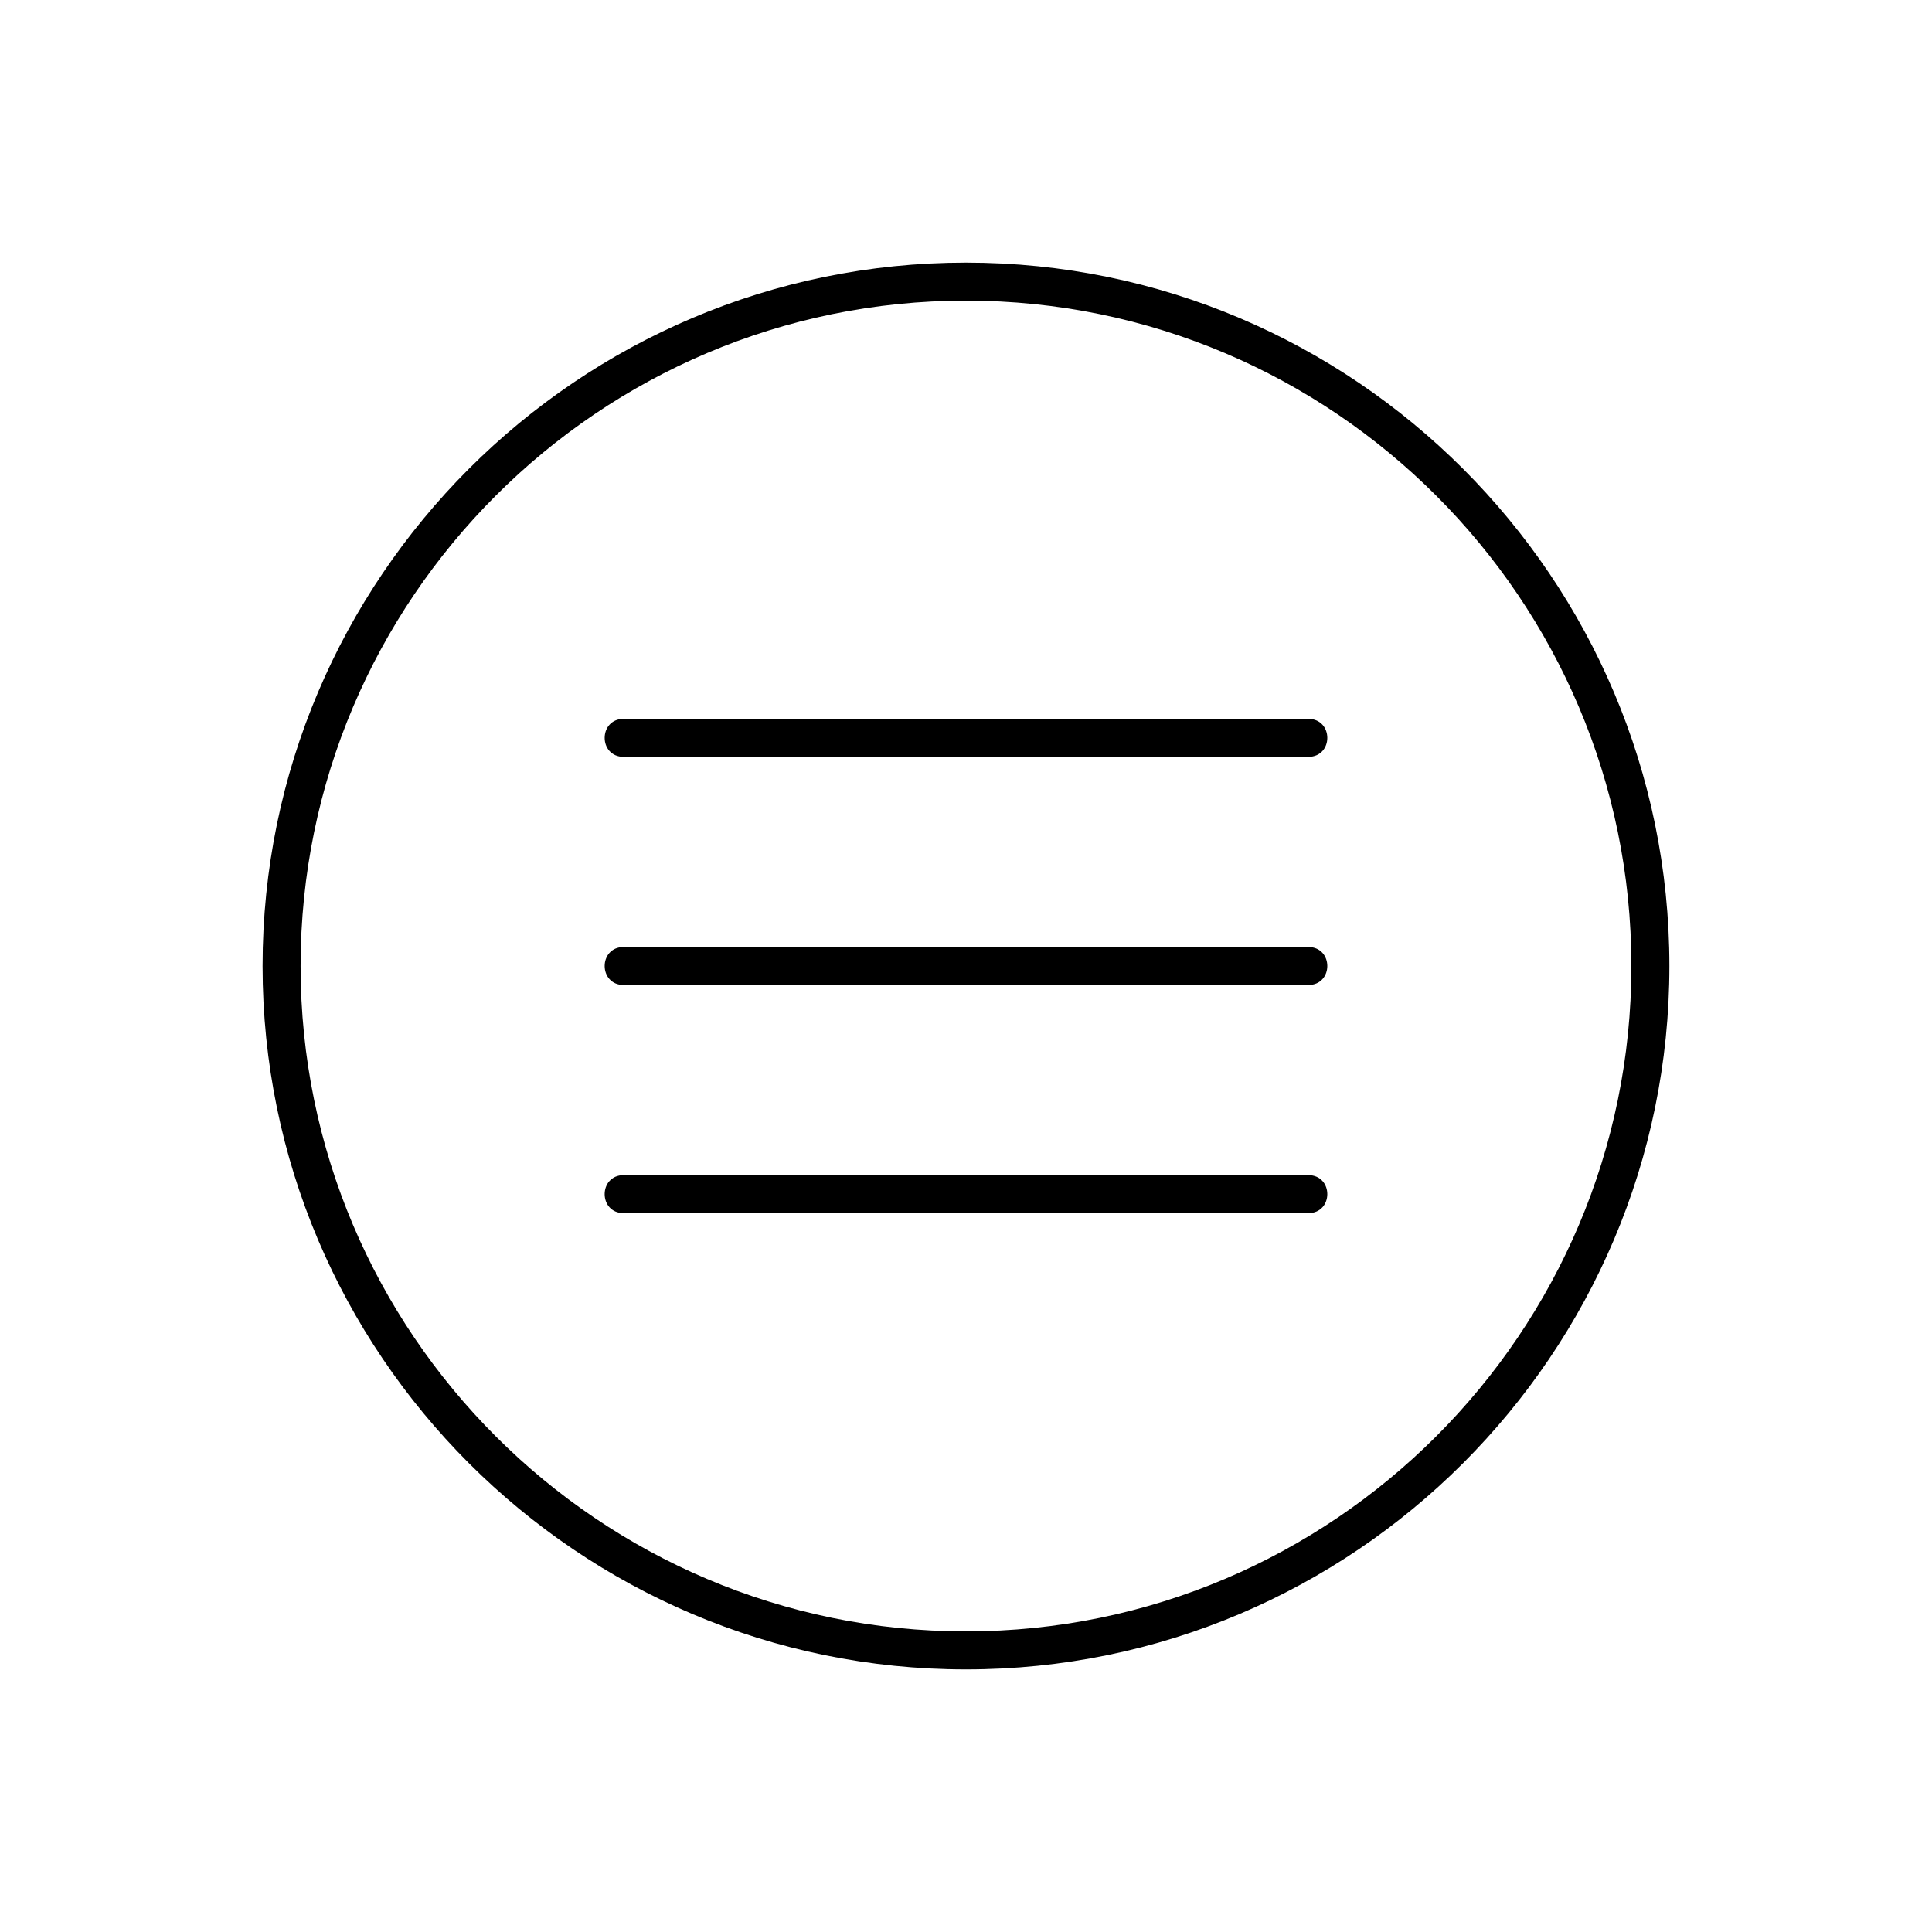
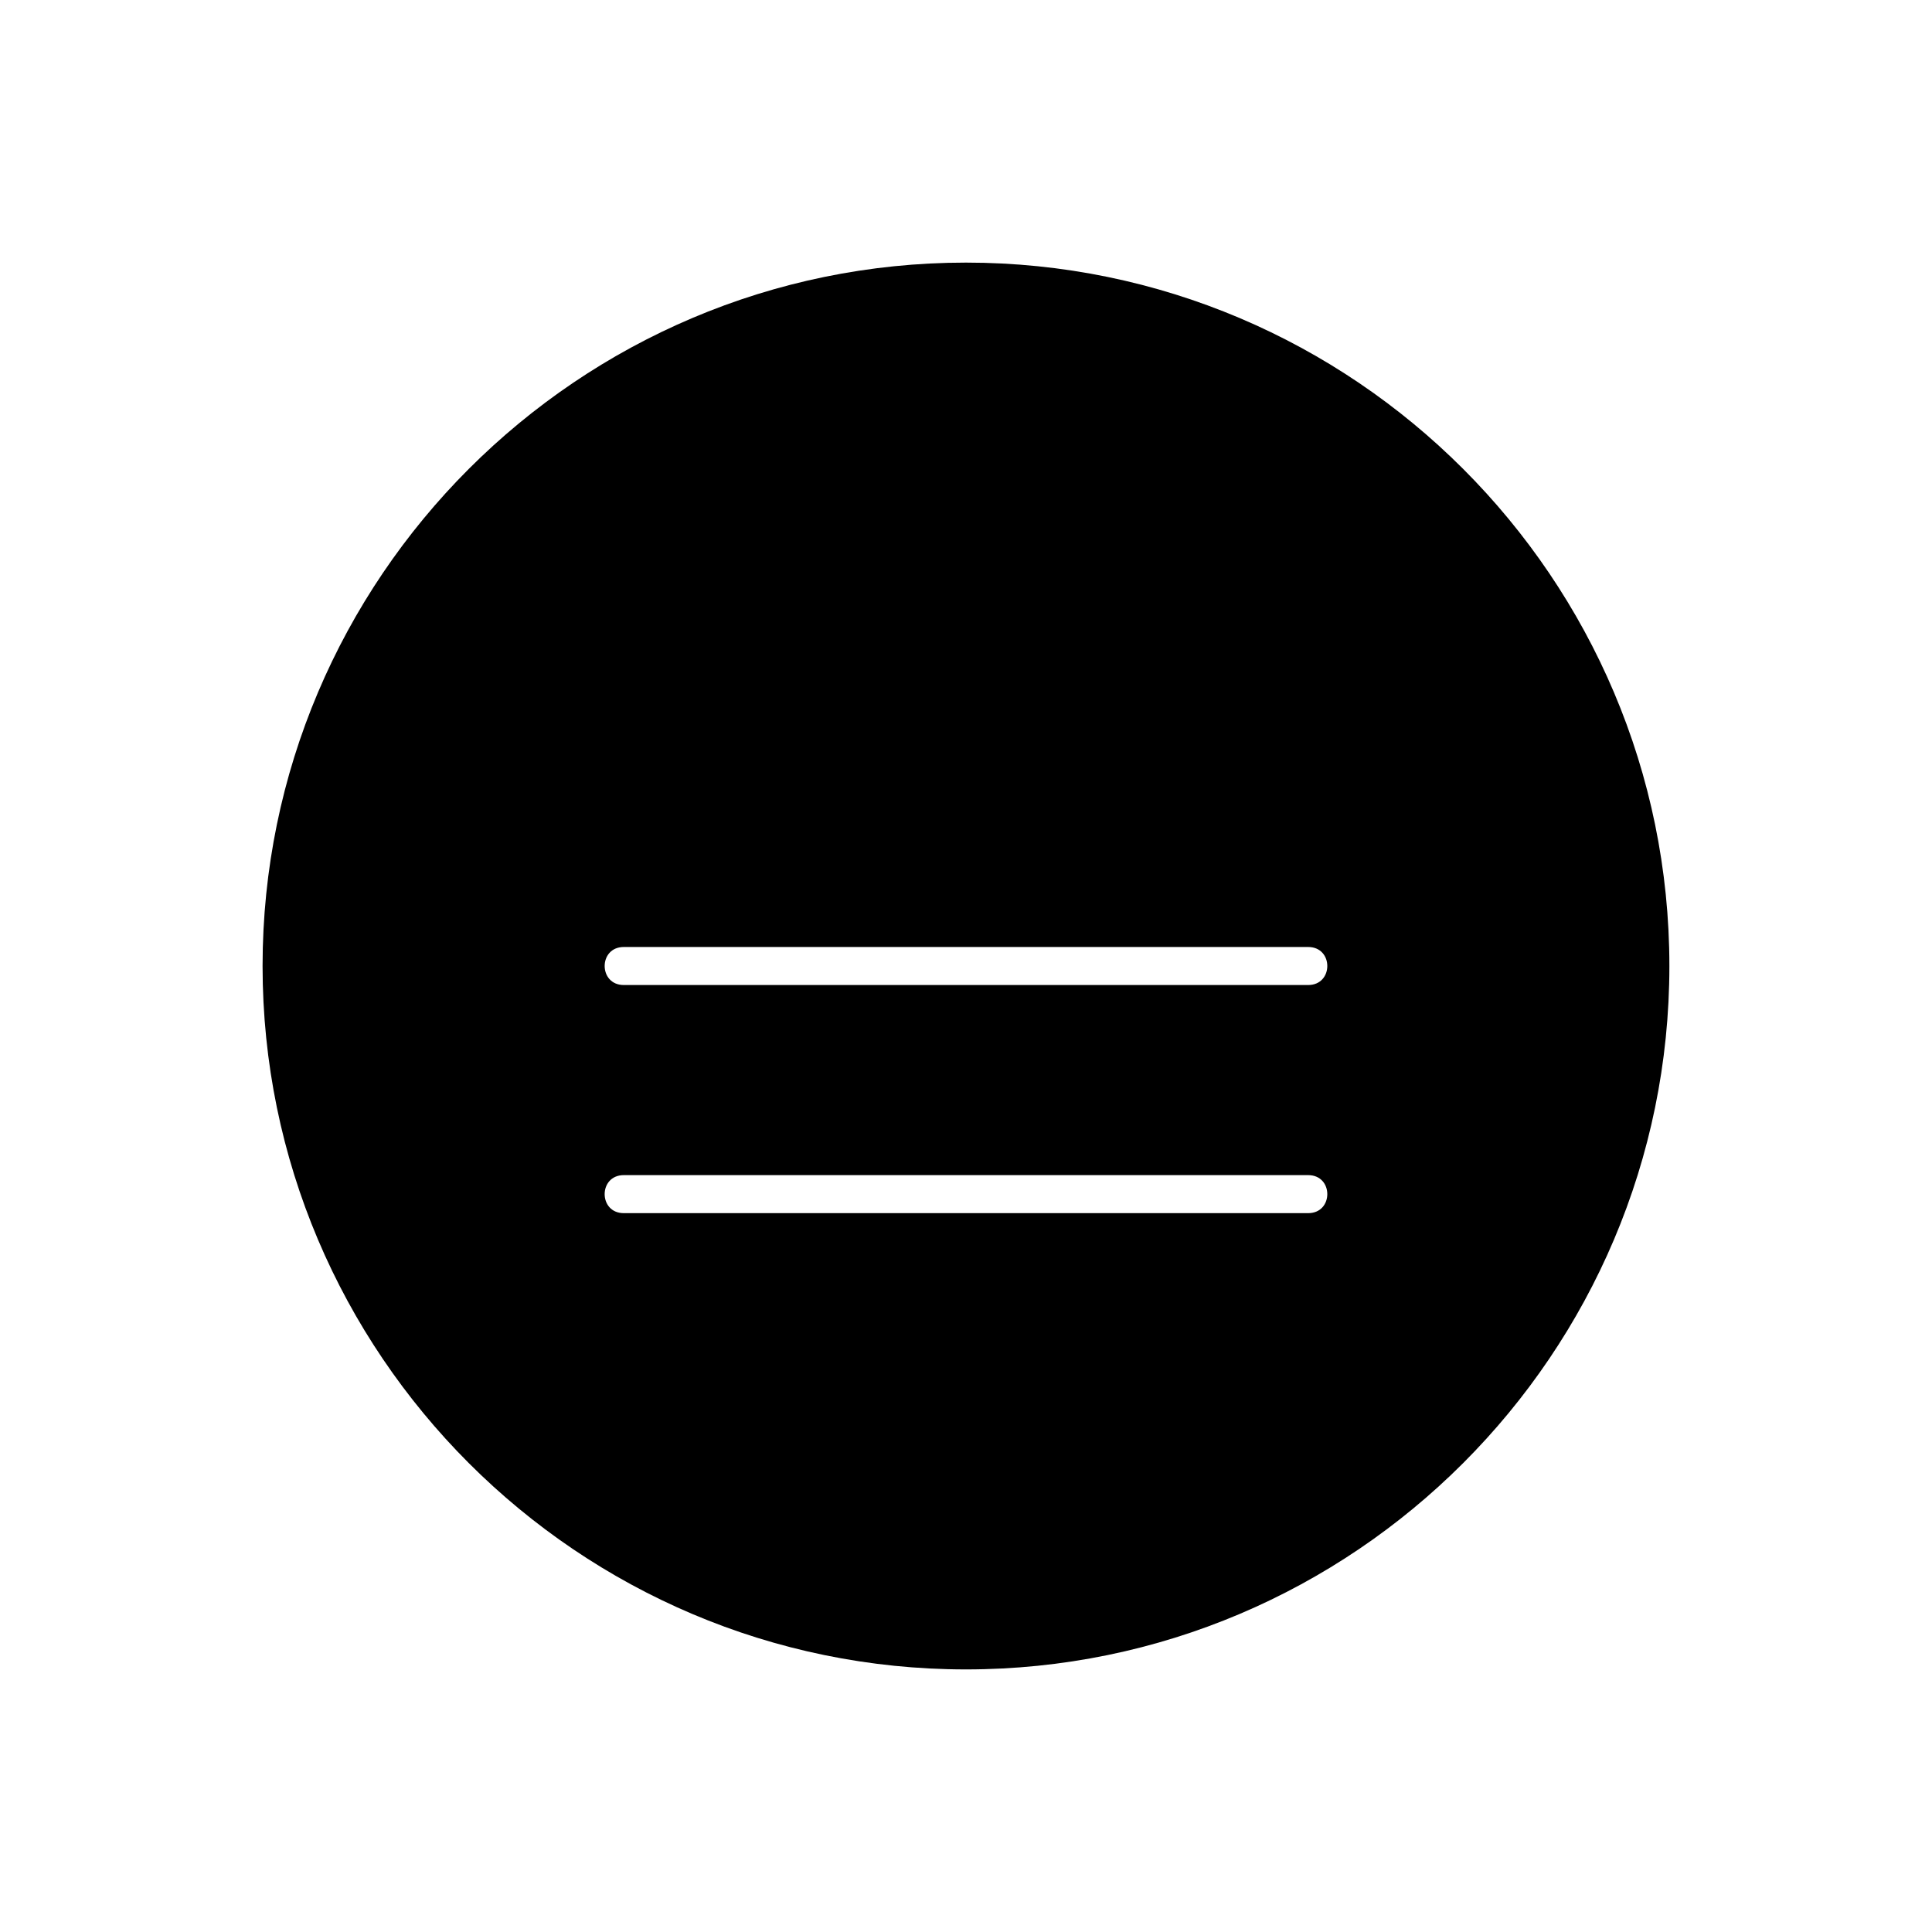
<svg xmlns="http://www.w3.org/2000/svg" fill="#000000" width="800px" height="800px" version="1.1" viewBox="144 144 512 512">
-   <path d="m490.68 344.58h-181.37c-6.762 0-6.75-10.078 0-10.078h181.37c6.758 0.004 6.762 10.078 0 10.078zm0 50.383h-181.37c-6.762 0-6.75 10.078 0 10.078h181.37c6.758-0.004 6.762-10.078 0-10.078zm0 60.457h-181.37c-6.762 0-6.758 10.078 0 10.078h181.37c6.758-0.004 6.762-10.078 0-10.078zm95.723-55.418c0 102.78-83.633 186.41-186.41 186.41s-186.41-83.633-186.41-186.41 83.633-186.41 186.41-186.41c102.78 0 186.41 83.633 186.41 186.41zm-10.074 0c0-97.234-79.098-176.33-176.33-176.33-97.238-0.004-176.34 79.094-176.34 176.33 0 97.234 79.098 176.33 176.33 176.33 97.238 0 176.34-79.098 176.34-176.33z" />
+   <path d="m490.68 344.58h-181.37c-6.762 0-6.75-10.078 0-10.078h181.37c6.758 0.004 6.762 10.078 0 10.078zm0 50.383h-181.37c-6.762 0-6.75 10.078 0 10.078h181.37c6.758-0.004 6.762-10.078 0-10.078zm0 60.457h-181.37c-6.762 0-6.758 10.078 0 10.078h181.37c6.758-0.004 6.762-10.078 0-10.078zm95.723-55.418c0 102.78-83.633 186.41-186.41 186.41s-186.41-83.633-186.41-186.41 83.633-186.41 186.41-186.41c102.78 0 186.41 83.633 186.41 186.41zm-10.074 0z" />
</svg>